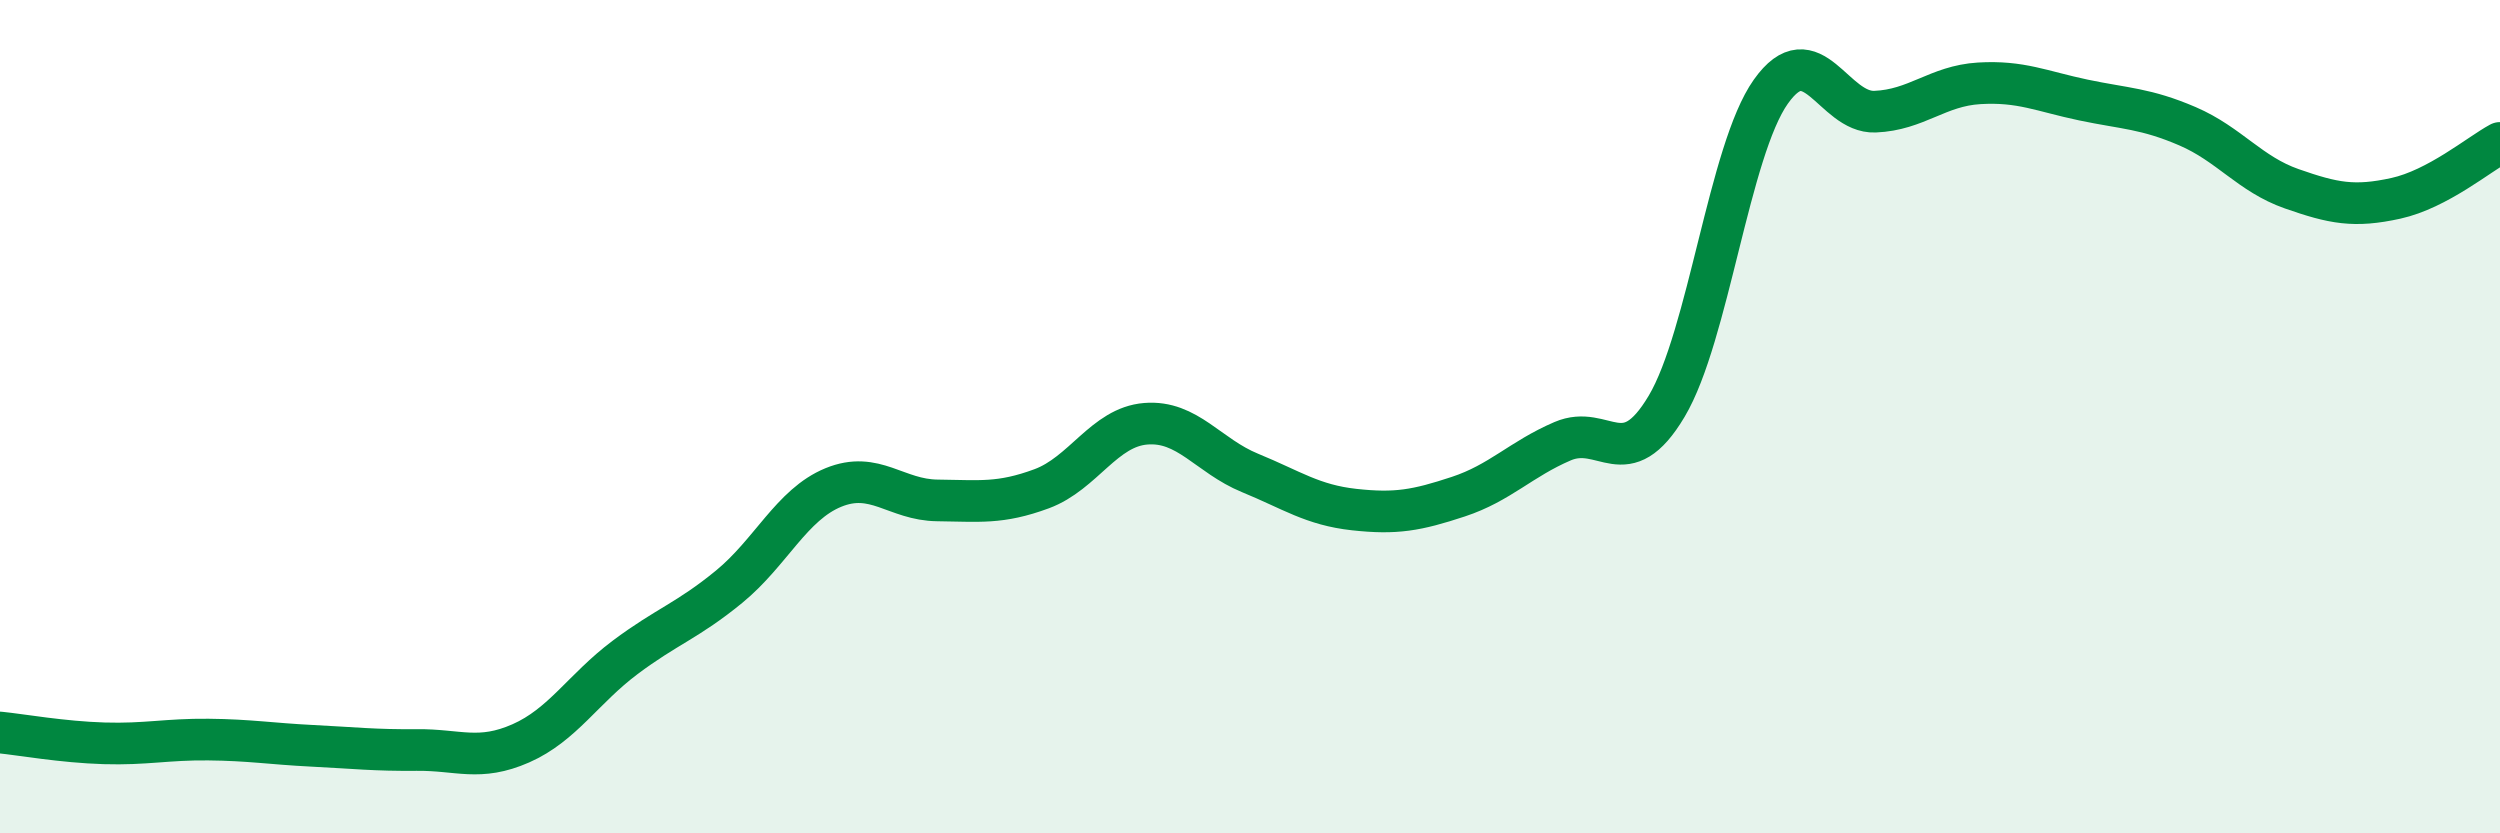
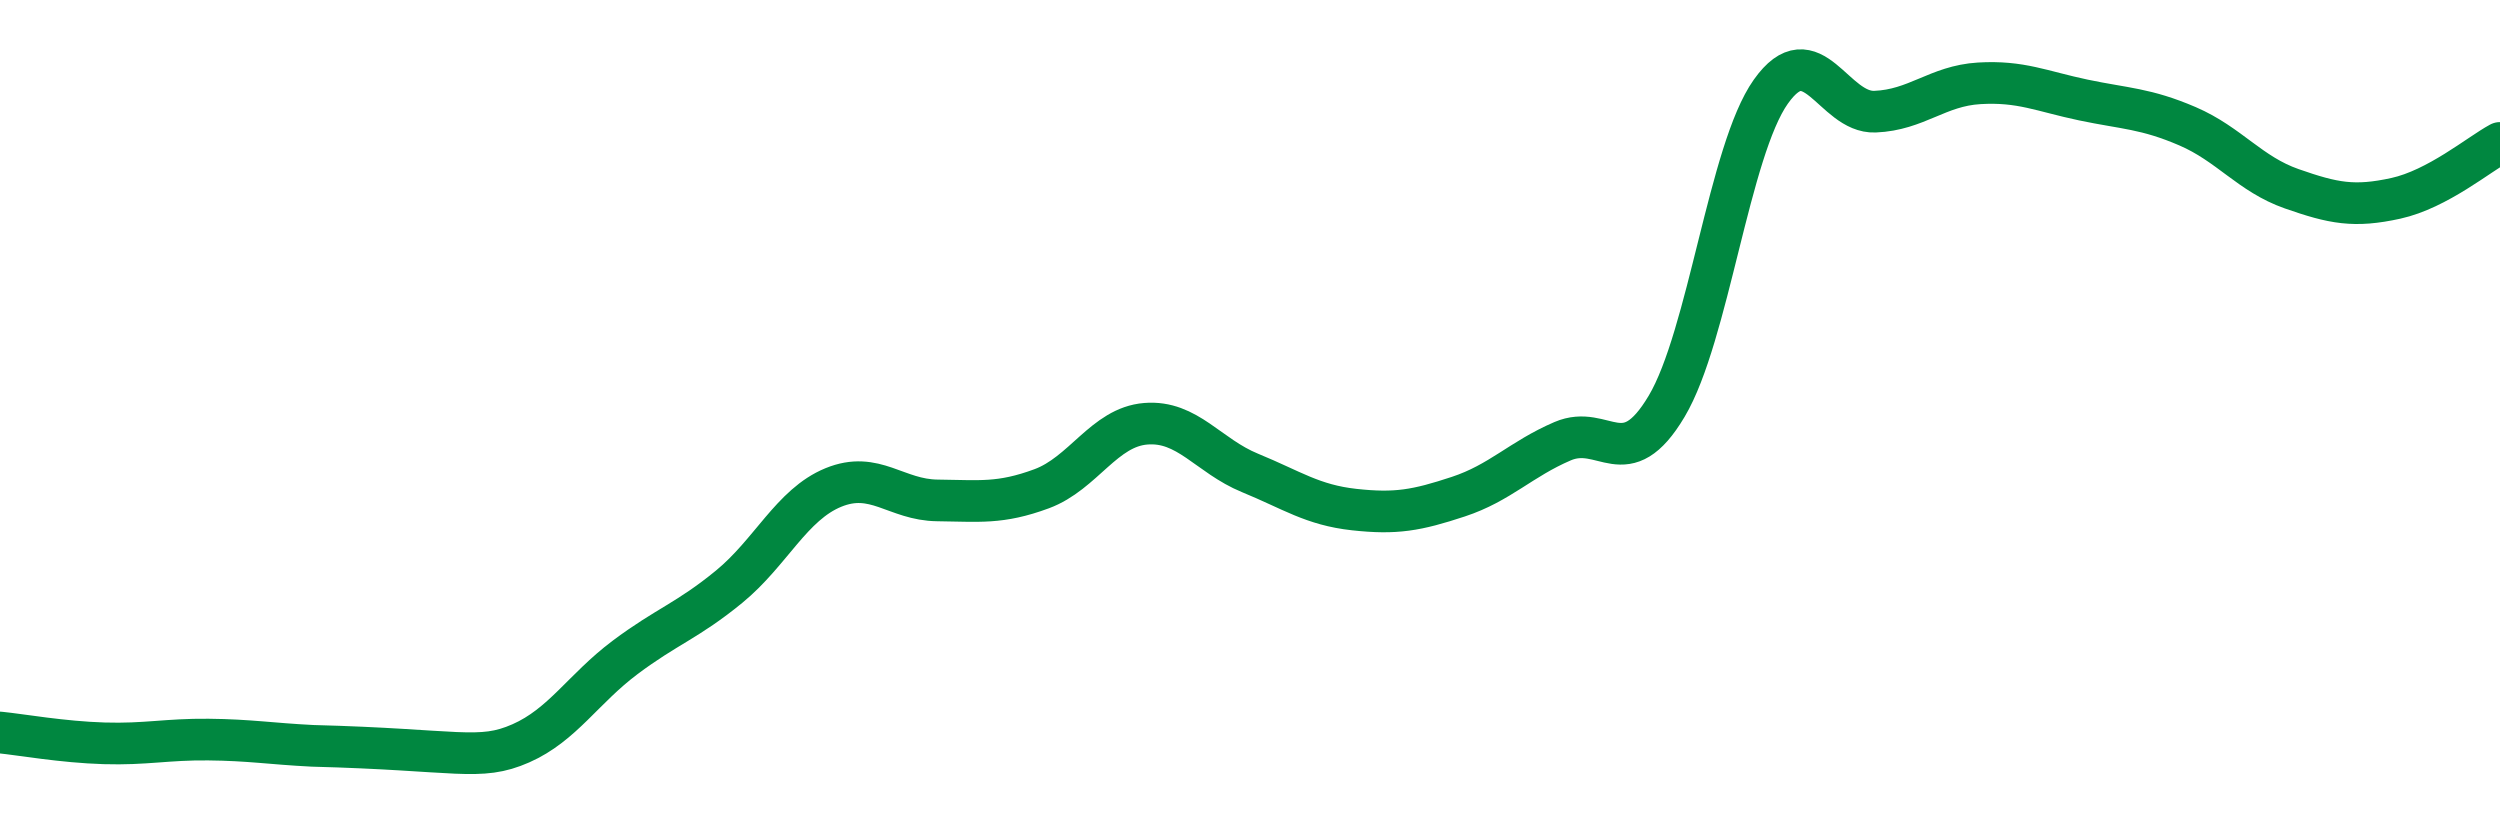
<svg xmlns="http://www.w3.org/2000/svg" width="60" height="20" viewBox="0 0 60 20">
-   <path d="M 0,17.58 C 0.5,17.63 1.5,17.81 2.5,17.84 C 3.5,17.87 4,17.74 5,17.75 C 6,17.76 6.5,17.85 7.5,17.9 C 8.5,17.95 9,18.01 10,18 C 11,17.99 11.5,18.28 12.5,17.84 C 13.5,17.4 14,16.53 15,15.78 C 16,15.03 16.5,14.9 17.5,14.08 C 18.5,13.26 19,12.11 20,11.7 C 21,11.29 21.5,12 22.5,12.01 C 23.5,12.02 24,12.1 25,11.73 C 26,11.36 26.5,10.25 27.5,10.17 C 28.5,10.09 29,10.94 30,11.35 C 31,11.76 31.5,12.12 32.5,12.23 C 33.5,12.34 34,12.25 35,11.92 C 36,11.59 36.5,11.02 37.5,10.59 C 38.5,10.16 39,11.43 40,9.75 C 41,8.07 41.5,3.61 42.5,2.2 C 43.5,0.79 44,2.72 45,2.68 C 46,2.64 46.5,2.06 47.5,2 C 48.5,1.94 49,2.19 50,2.4 C 51,2.61 51.5,2.6 52.5,3.03 C 53.5,3.46 54,4.18 55,4.53 C 56,4.88 56.5,4.98 57.5,4.76 C 58.5,4.54 59.5,3.7 60,3.43L60 20L0 20Z" fill="#008740" opacity="0.1" stroke-linecap="round" stroke-linejoin="round" />
-   <path d="M 0,17.58 C 0.5,17.63 1.5,17.81 2.5,17.84 C 3.5,17.87 4,17.74 5,17.75 C 6,17.76 6.5,17.85 7.5,17.9 C 8.5,17.95 9,18.01 10,18 C 11,17.99 11.5,18.28 12.5,17.84 C 13.5,17.4 14,16.53 15,15.78 C 16,15.03 16.5,14.9 17.5,14.08 C 18.5,13.26 19,12.11 20,11.7 C 21,11.29 21.5,12 22.5,12.01 C 23.5,12.02 24,12.1 25,11.73 C 26,11.36 26.5,10.25 27.5,10.17 C 28.5,10.09 29,10.94 30,11.35 C 31,11.76 31.5,12.12 32.5,12.23 C 33.5,12.34 34,12.25 35,11.92 C 36,11.59 36.5,11.02 37.5,10.59 C 38.5,10.16 39,11.43 40,9.75 C 41,8.07 41.5,3.61 42.5,2.2 C 43.5,0.79 44,2.72 45,2.68 C 46,2.64 46.5,2.06 47.5,2 C 48.5,1.94 49,2.19 50,2.4 C 51,2.61 51.5,2.6 52.5,3.03 C 53.5,3.46 54,4.18 55,4.53 C 56,4.88 56.5,4.98 57.5,4.76 C 58.5,4.54 59.5,3.7 60,3.43" stroke="#008740" stroke-width="1" fill="none" stroke-linecap="round" stroke-linejoin="round" />
+   <path d="M 0,17.58 C 0.5,17.63 1.5,17.81 2.5,17.84 C 3.5,17.87 4,17.74 5,17.75 C 6,17.76 6.5,17.85 7.5,17.9 C 11,17.99 11.5,18.28 12.5,17.84 C 13.5,17.4 14,16.53 15,15.78 C 16,15.03 16.5,14.9 17.5,14.08 C 18.5,13.26 19,12.11 20,11.7 C 21,11.29 21.5,12 22.5,12.01 C 23.5,12.02 24,12.1 25,11.73 C 26,11.36 26.5,10.25 27.5,10.17 C 28.5,10.09 29,10.94 30,11.35 C 31,11.76 31.5,12.12 32.5,12.23 C 33.5,12.34 34,12.25 35,11.92 C 36,11.59 36.5,11.02 37.5,10.59 C 38.5,10.16 39,11.43 40,9.75 C 41,8.07 41.5,3.61 42.5,2.2 C 43.5,0.79 44,2.72 45,2.68 C 46,2.64 46.5,2.06 47.5,2 C 48.5,1.94 49,2.19 50,2.4 C 51,2.61 51.5,2.6 52.5,3.03 C 53.5,3.46 54,4.18 55,4.53 C 56,4.88 56.5,4.98 57.5,4.76 C 58.5,4.54 59.5,3.7 60,3.43" stroke="#008740" stroke-width="1" fill="none" stroke-linecap="round" stroke-linejoin="round" />
</svg>